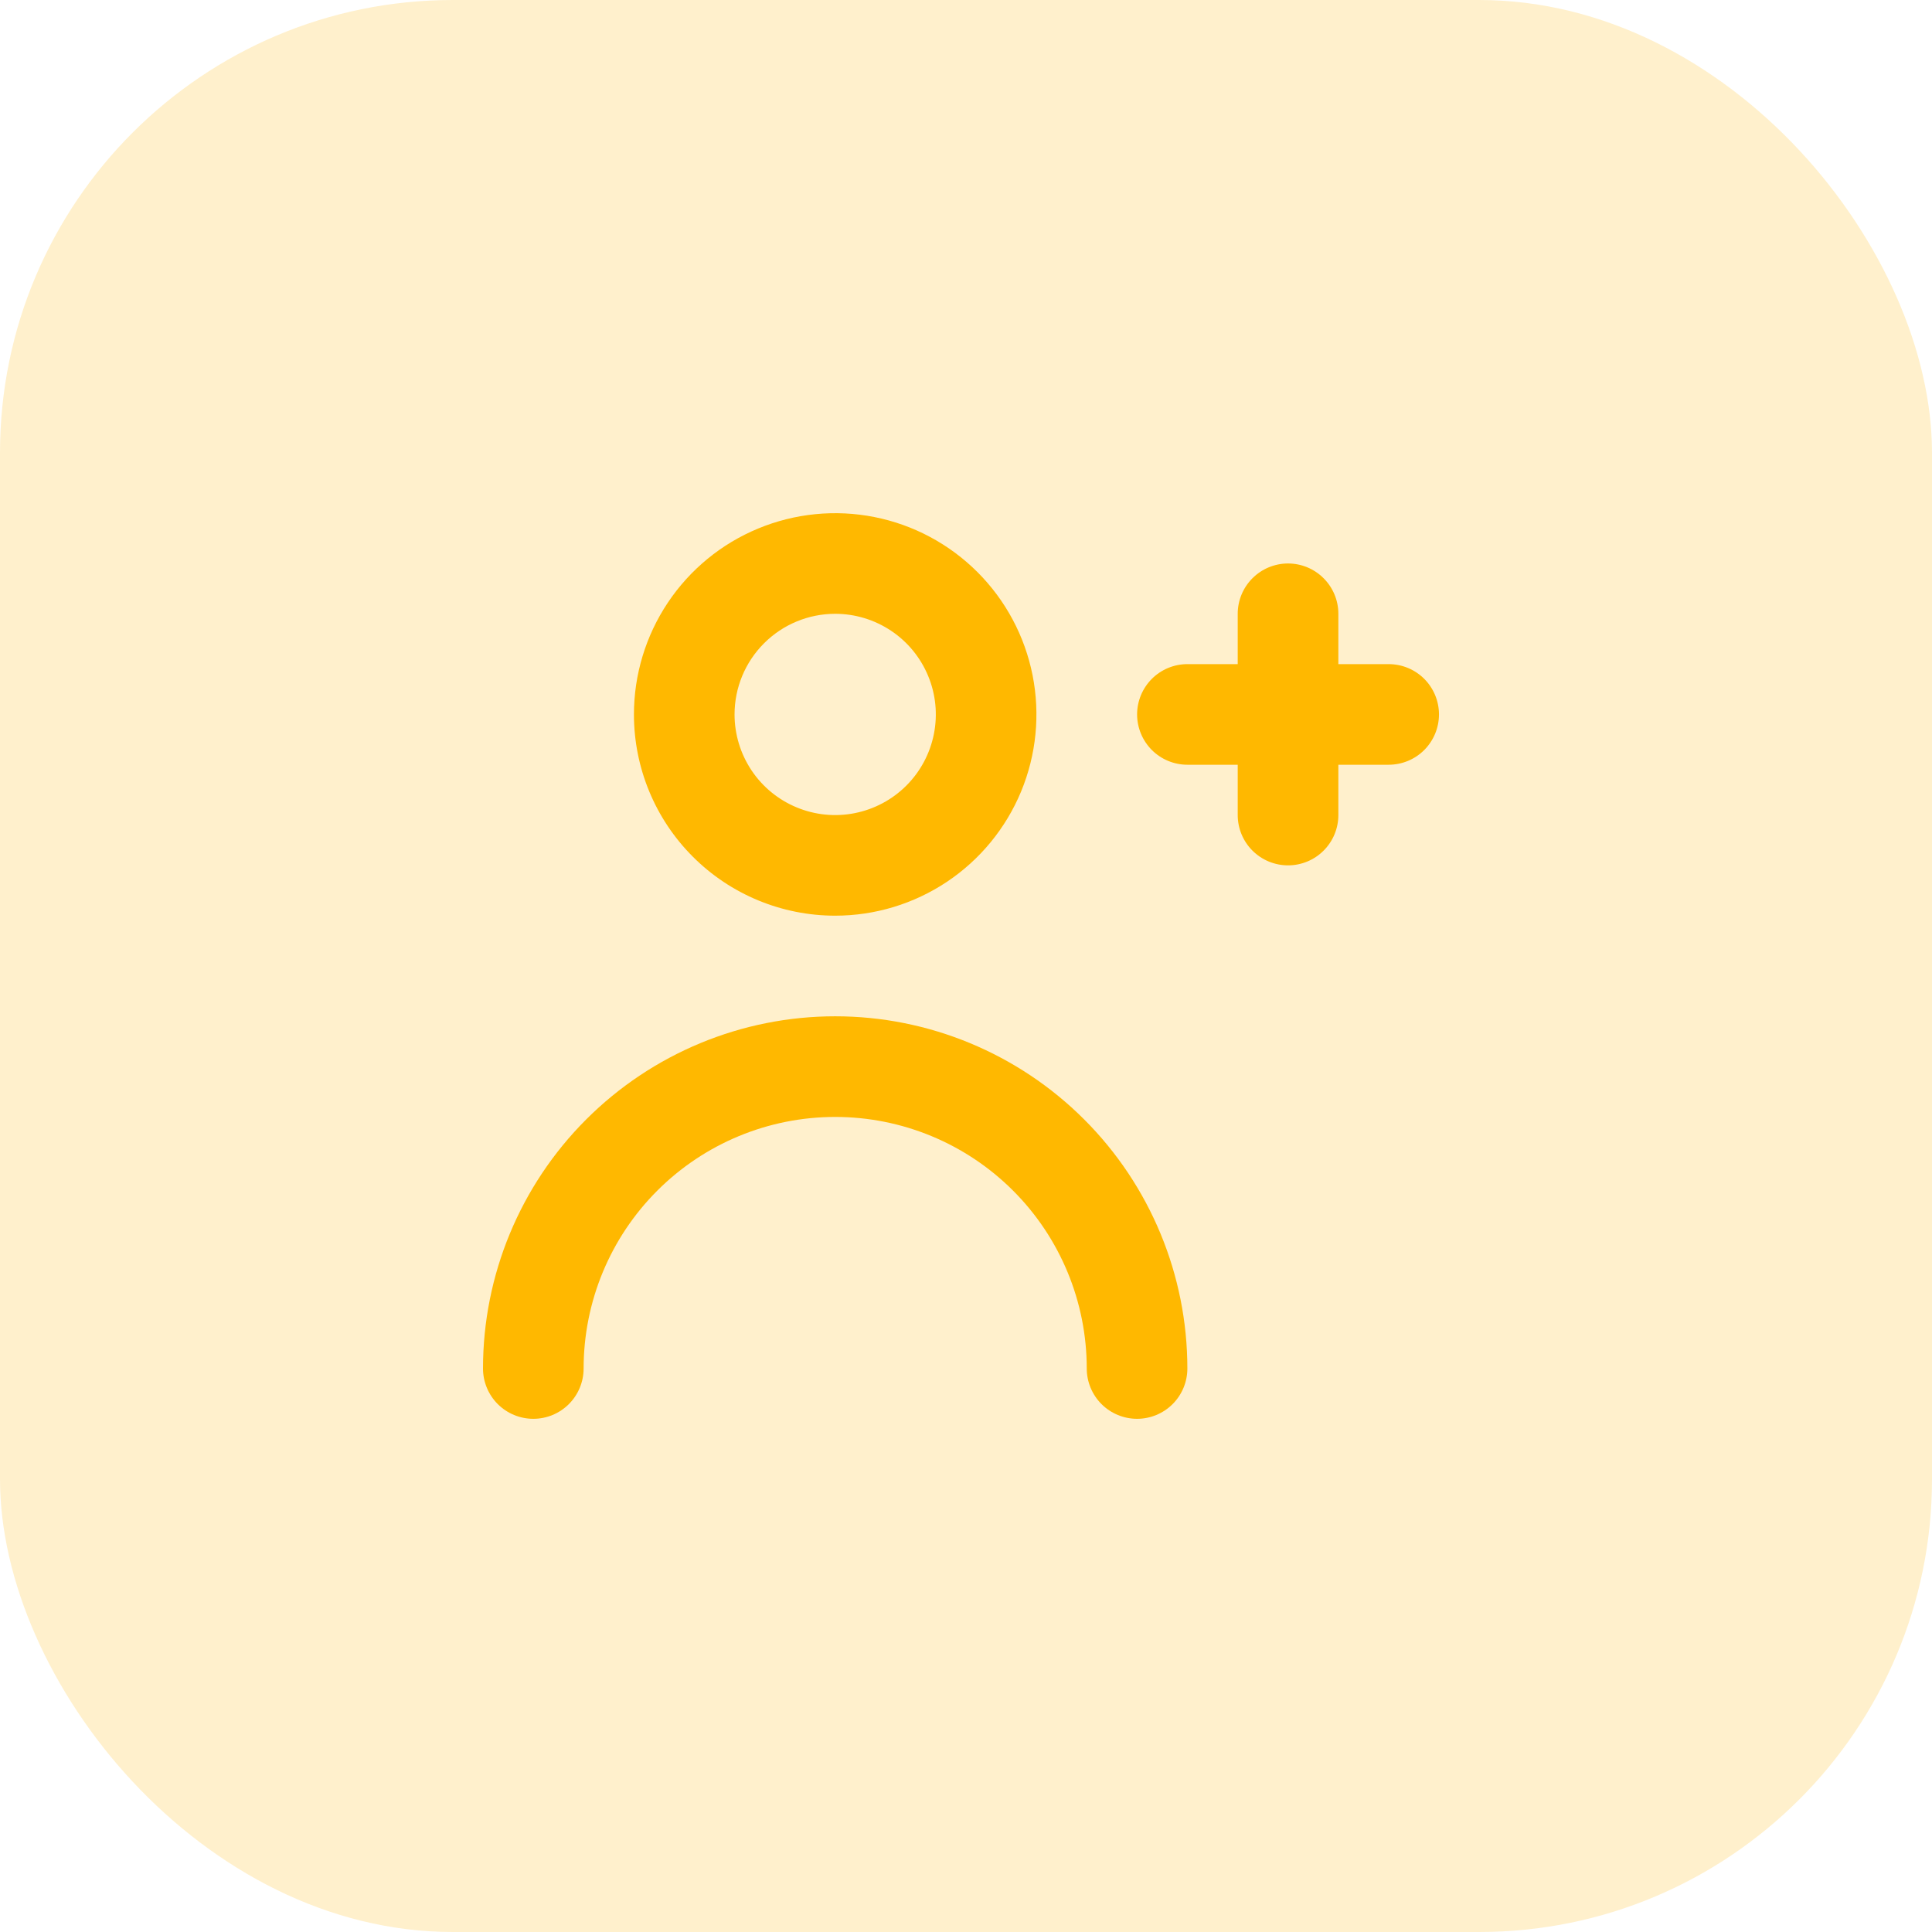
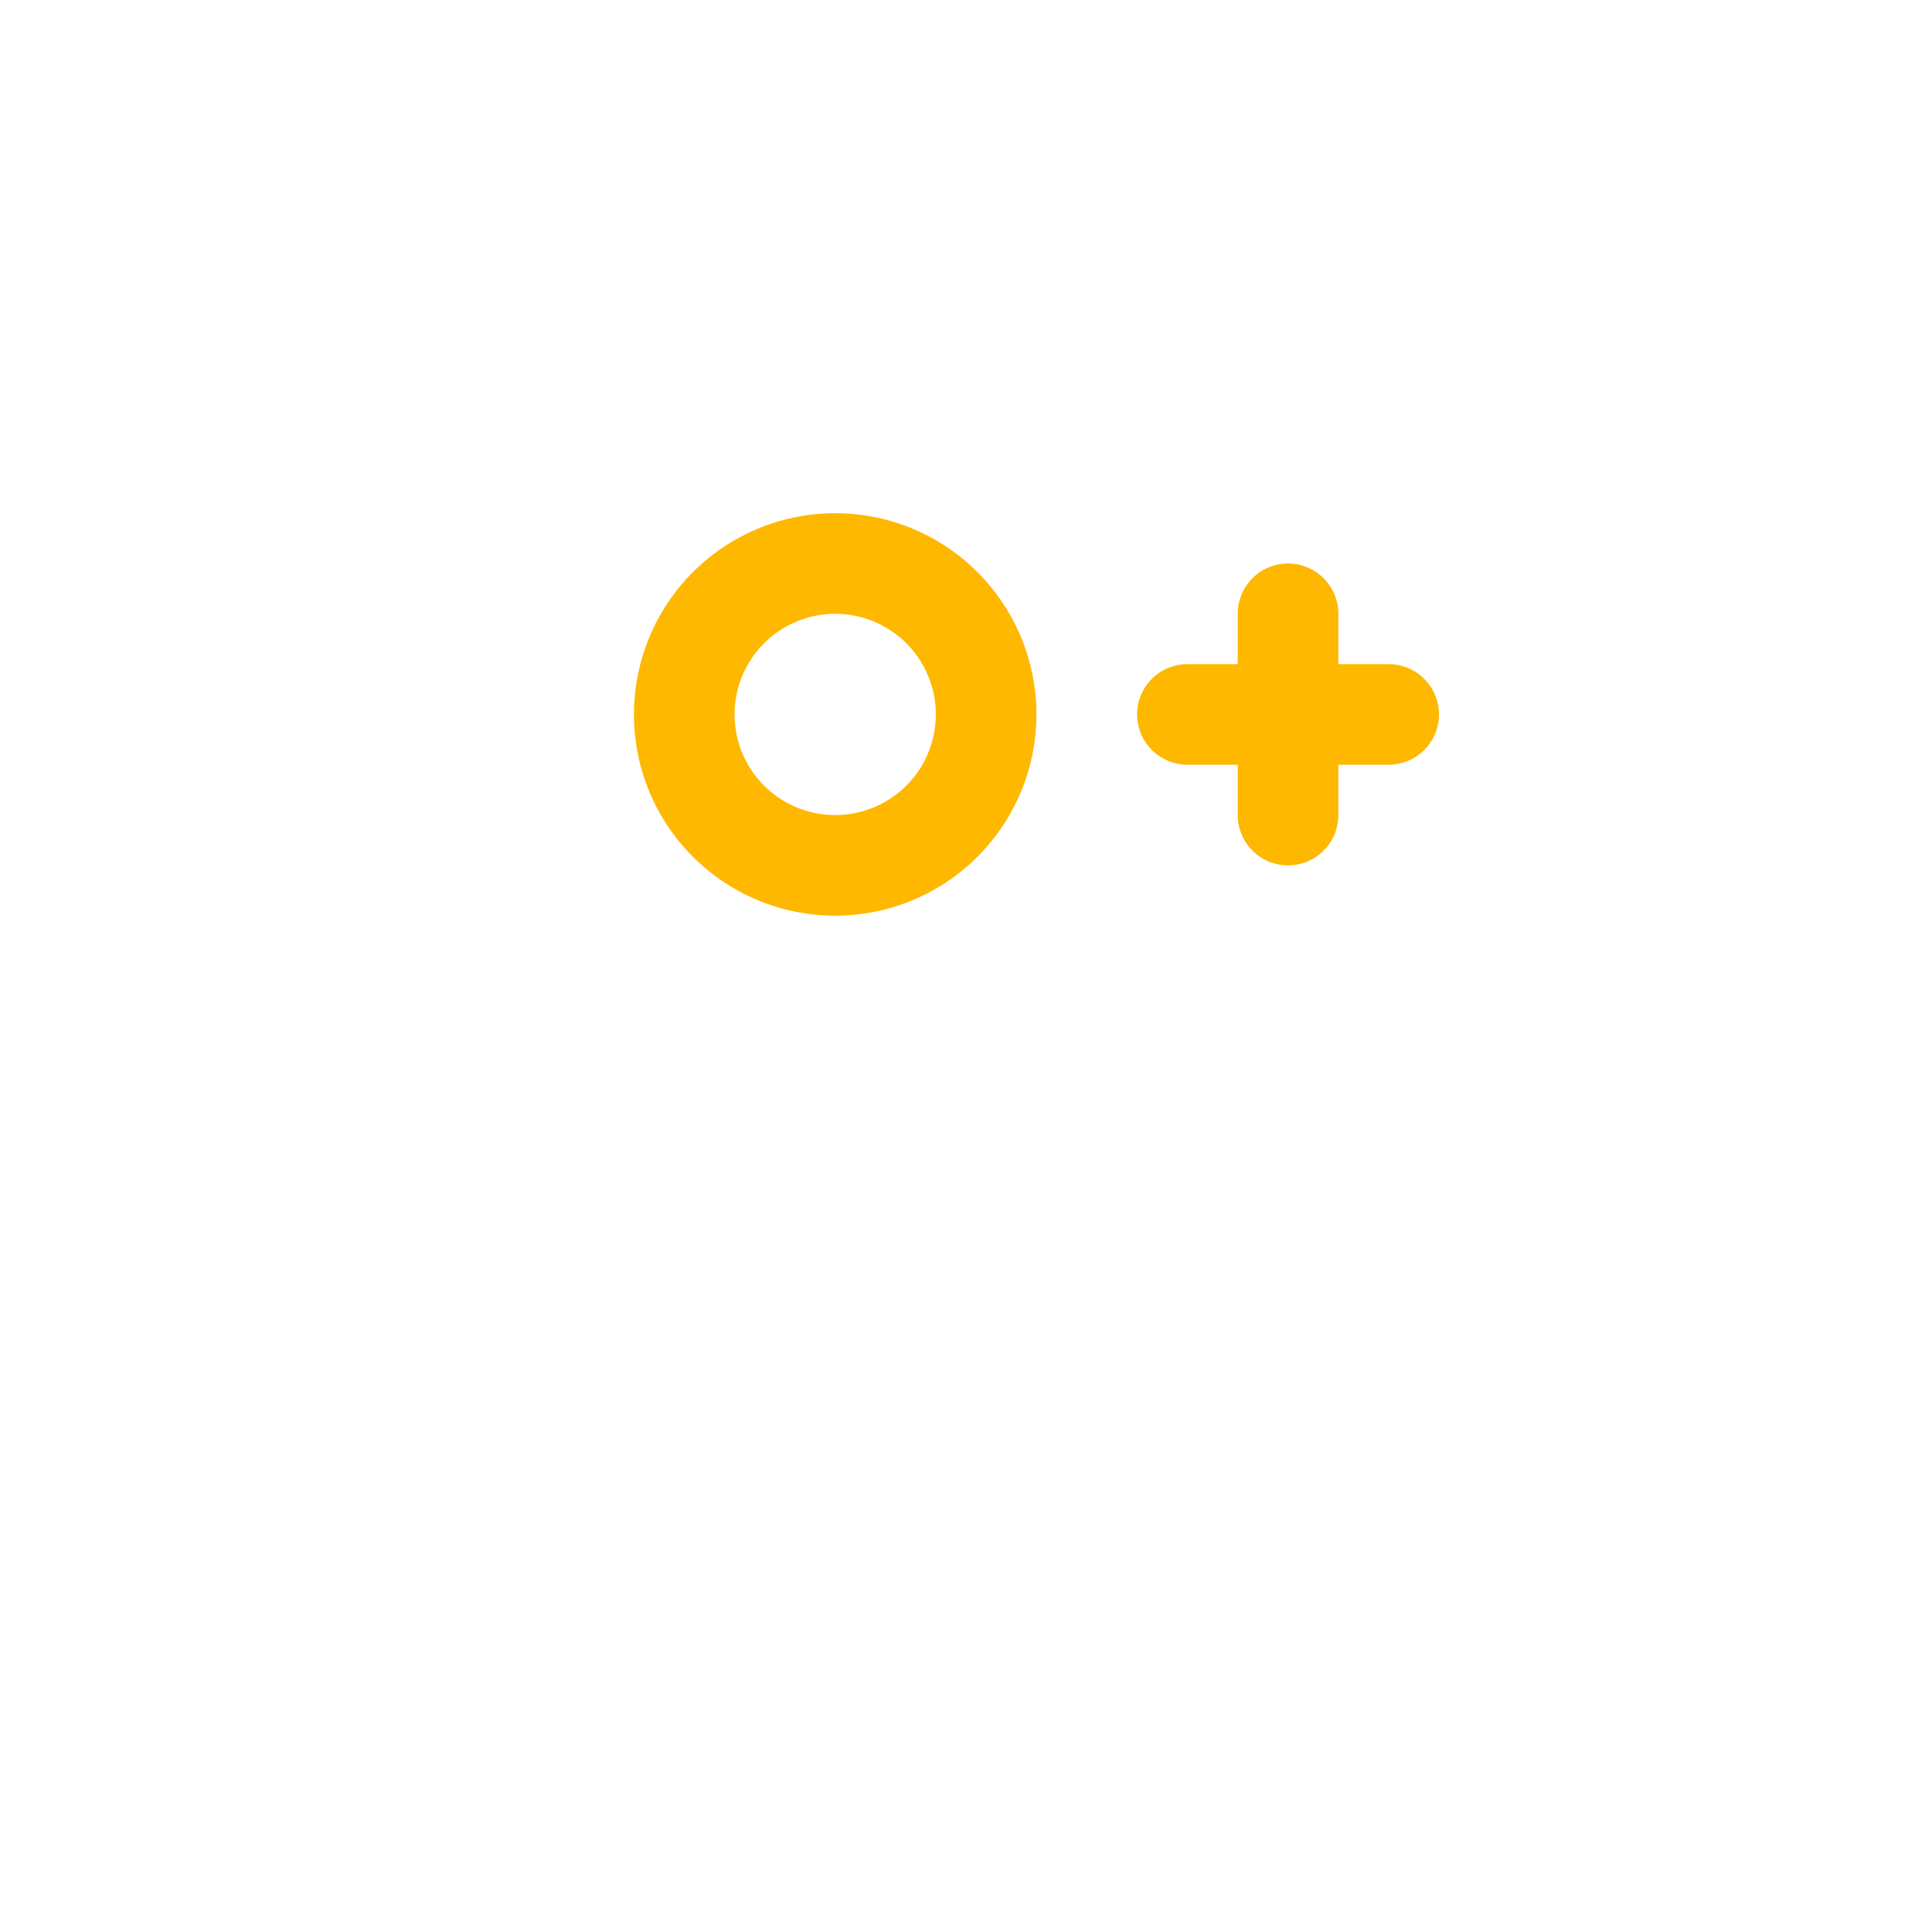
<svg xmlns="http://www.w3.org/2000/svg" width="64" height="64" viewBox="0 0 64 64" fill="none">
-   <rect width="64" height="64" rx="15" fill="#FFB800" fill-opacity="0.2" />
  <path d="M46.001 22H44.335V20.333C44.335 19.891 44.159 19.467 43.846 19.155C43.534 18.842 43.11 18.666 42.668 18.666C42.226 18.666 41.802 18.842 41.489 19.155C41.177 19.467 41.001 19.891 41.001 20.333V22H39.335C38.893 22 38.469 22.175 38.156 22.488C37.844 22.801 37.668 23.224 37.668 23.666C37.668 24.108 37.844 24.532 38.156 24.845C38.469 25.158 38.893 25.333 39.335 25.333H41.001V27C41.001 27.442 41.177 27.866 41.489 28.178C41.802 28.491 42.226 28.666 42.668 28.666C43.11 28.666 43.534 28.491 43.846 28.178C44.159 27.866 44.335 27.442 44.335 27V25.333H46.001C46.443 25.333 46.867 25.158 47.18 24.845C47.492 24.532 47.668 24.108 47.668 23.666C47.668 23.224 47.492 22.801 47.18 22.488C46.867 22.175 46.443 22 46.001 22Z" fill="#FFB800" />
  <path d="M27.667 30.333C28.985 30.333 30.274 29.942 31.37 29.21C32.467 28.477 33.321 27.436 33.826 26.218C34.33 25 34.462 23.659 34.205 22.366C33.948 21.073 33.313 19.885 32.381 18.953C31.448 18.02 30.261 17.385 28.967 17.128C27.674 16.871 26.334 17.003 25.115 17.508C23.897 18.012 22.856 18.866 22.123 19.963C21.391 21.059 21 22.348 21 23.667C21 25.435 21.702 27.131 22.953 28.381C24.203 29.631 25.899 30.333 27.667 30.333ZM27.667 20.333C28.326 20.333 28.97 20.529 29.519 20.895C30.067 21.261 30.494 21.782 30.746 22.391C30.999 23 31.065 23.67 30.936 24.317C30.807 24.964 30.49 25.558 30.024 26.024C29.558 26.49 28.964 26.807 28.317 26.936C27.67 27.065 27 26.999 26.391 26.746C25.782 26.494 25.261 26.067 24.895 25.519C24.529 24.97 24.333 24.326 24.333 23.667C24.333 22.783 24.684 21.935 25.31 21.31C25.935 20.684 26.783 20.333 27.667 20.333Z" fill="#FFB800" />
-   <path d="M27.667 33.666C24.573 33.666 21.605 34.896 19.417 37.084C17.229 39.272 16 42.239 16 45.333C16 45.775 16.176 46.199 16.488 46.512C16.801 46.824 17.225 47 17.667 47C18.109 47 18.533 46.824 18.845 46.512C19.158 46.199 19.333 45.775 19.333 45.333C19.333 43.123 20.211 41.003 21.774 39.441C23.337 37.878 25.456 37 27.667 37C29.877 37 31.996 37.878 33.559 39.441C35.122 41.003 36 43.123 36 45.333C36 45.775 36.176 46.199 36.488 46.512C36.801 46.824 37.225 47 37.667 47C38.109 47 38.533 46.824 38.845 46.512C39.158 46.199 39.333 45.775 39.333 45.333C39.333 42.239 38.104 39.272 35.916 37.084C33.728 34.896 30.761 33.666 27.667 33.666Z" fill="#FFB800" />
</svg>